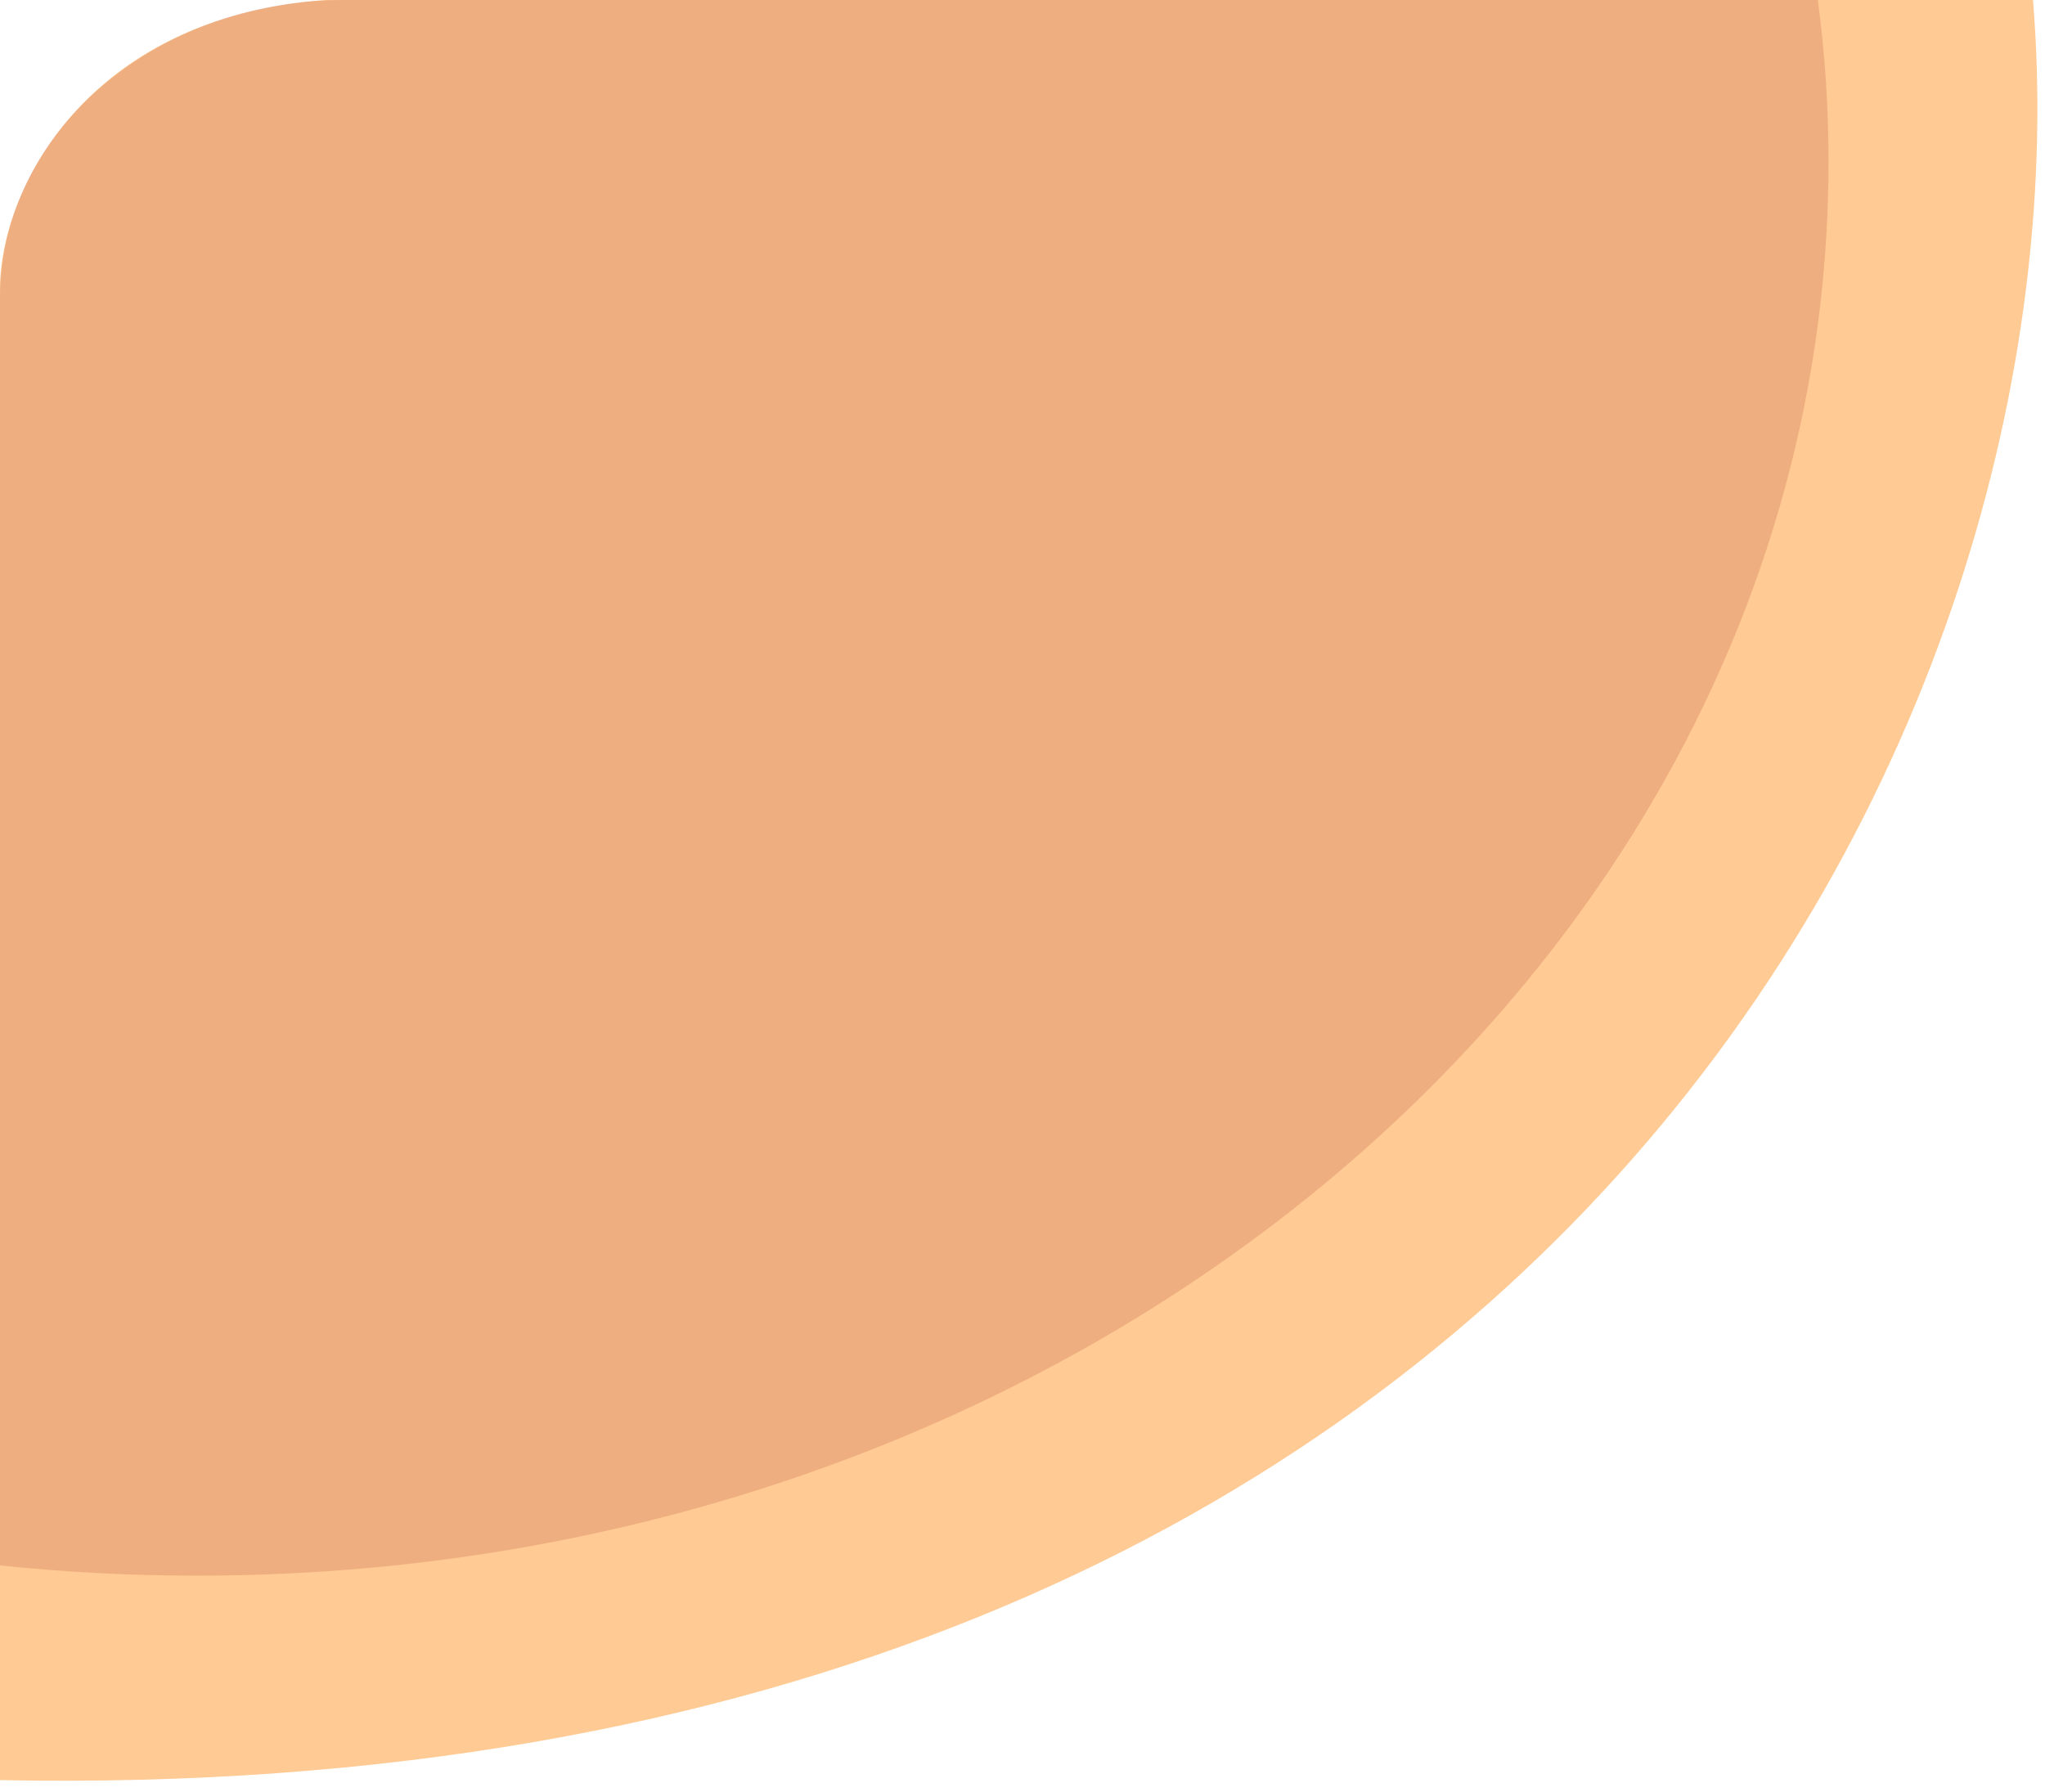
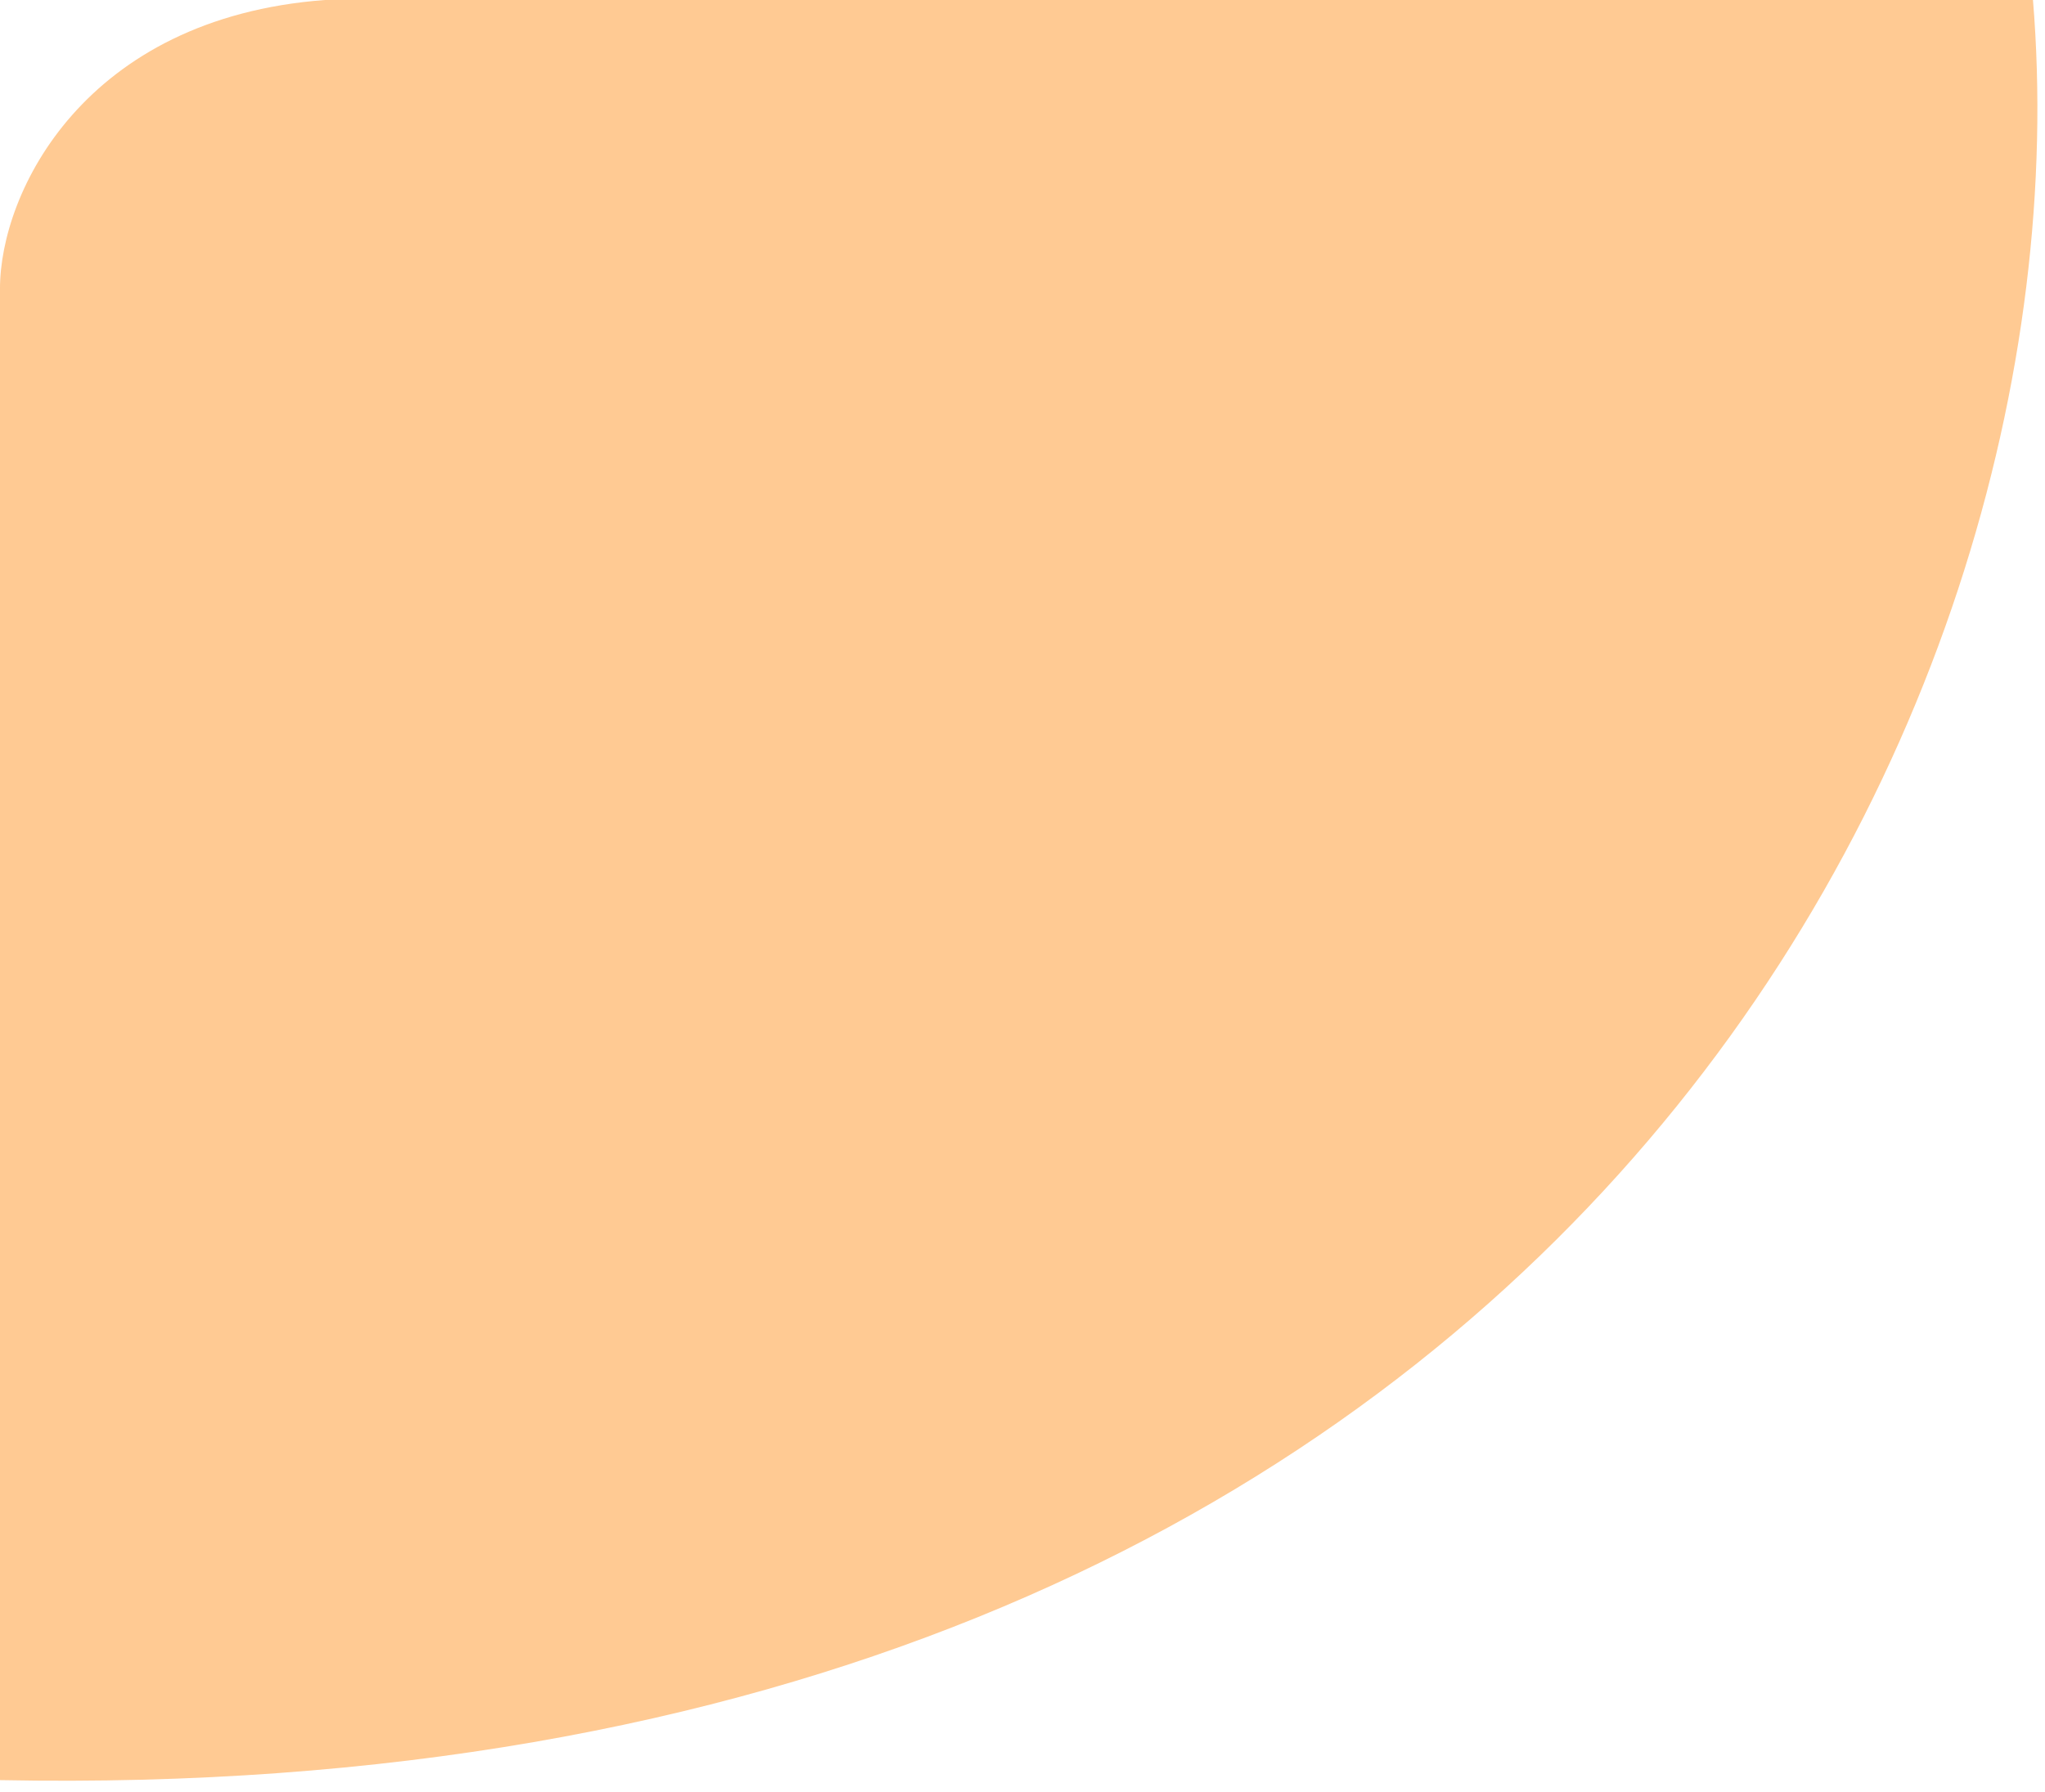
<svg xmlns="http://www.w3.org/2000/svg" width="170" height="149" viewBox="0 0 170 149" fill="none">
  <path d="M26.999 0C7.001 1.5 -0.001 16 -0.001 24V148.001C128.499 150.501 174 60.5 169 0C131.499 -0 49.499 9.15622e-05 26.999 0Z" fill="#FFCA93" />
-   <path opacity="0.15" d="M152.002 13.478C152.002 78.387 91.289 131.001 16.389 131.001C10.842 131.001 5.375 130.711 0.002 130.15V24.762C0.002 11.089 12.796 0.001 28.583 0.001H151.114C151.709 4.424 152.002 8.916 152.002 13.478Z" fill="#8E0E17" />
</svg>